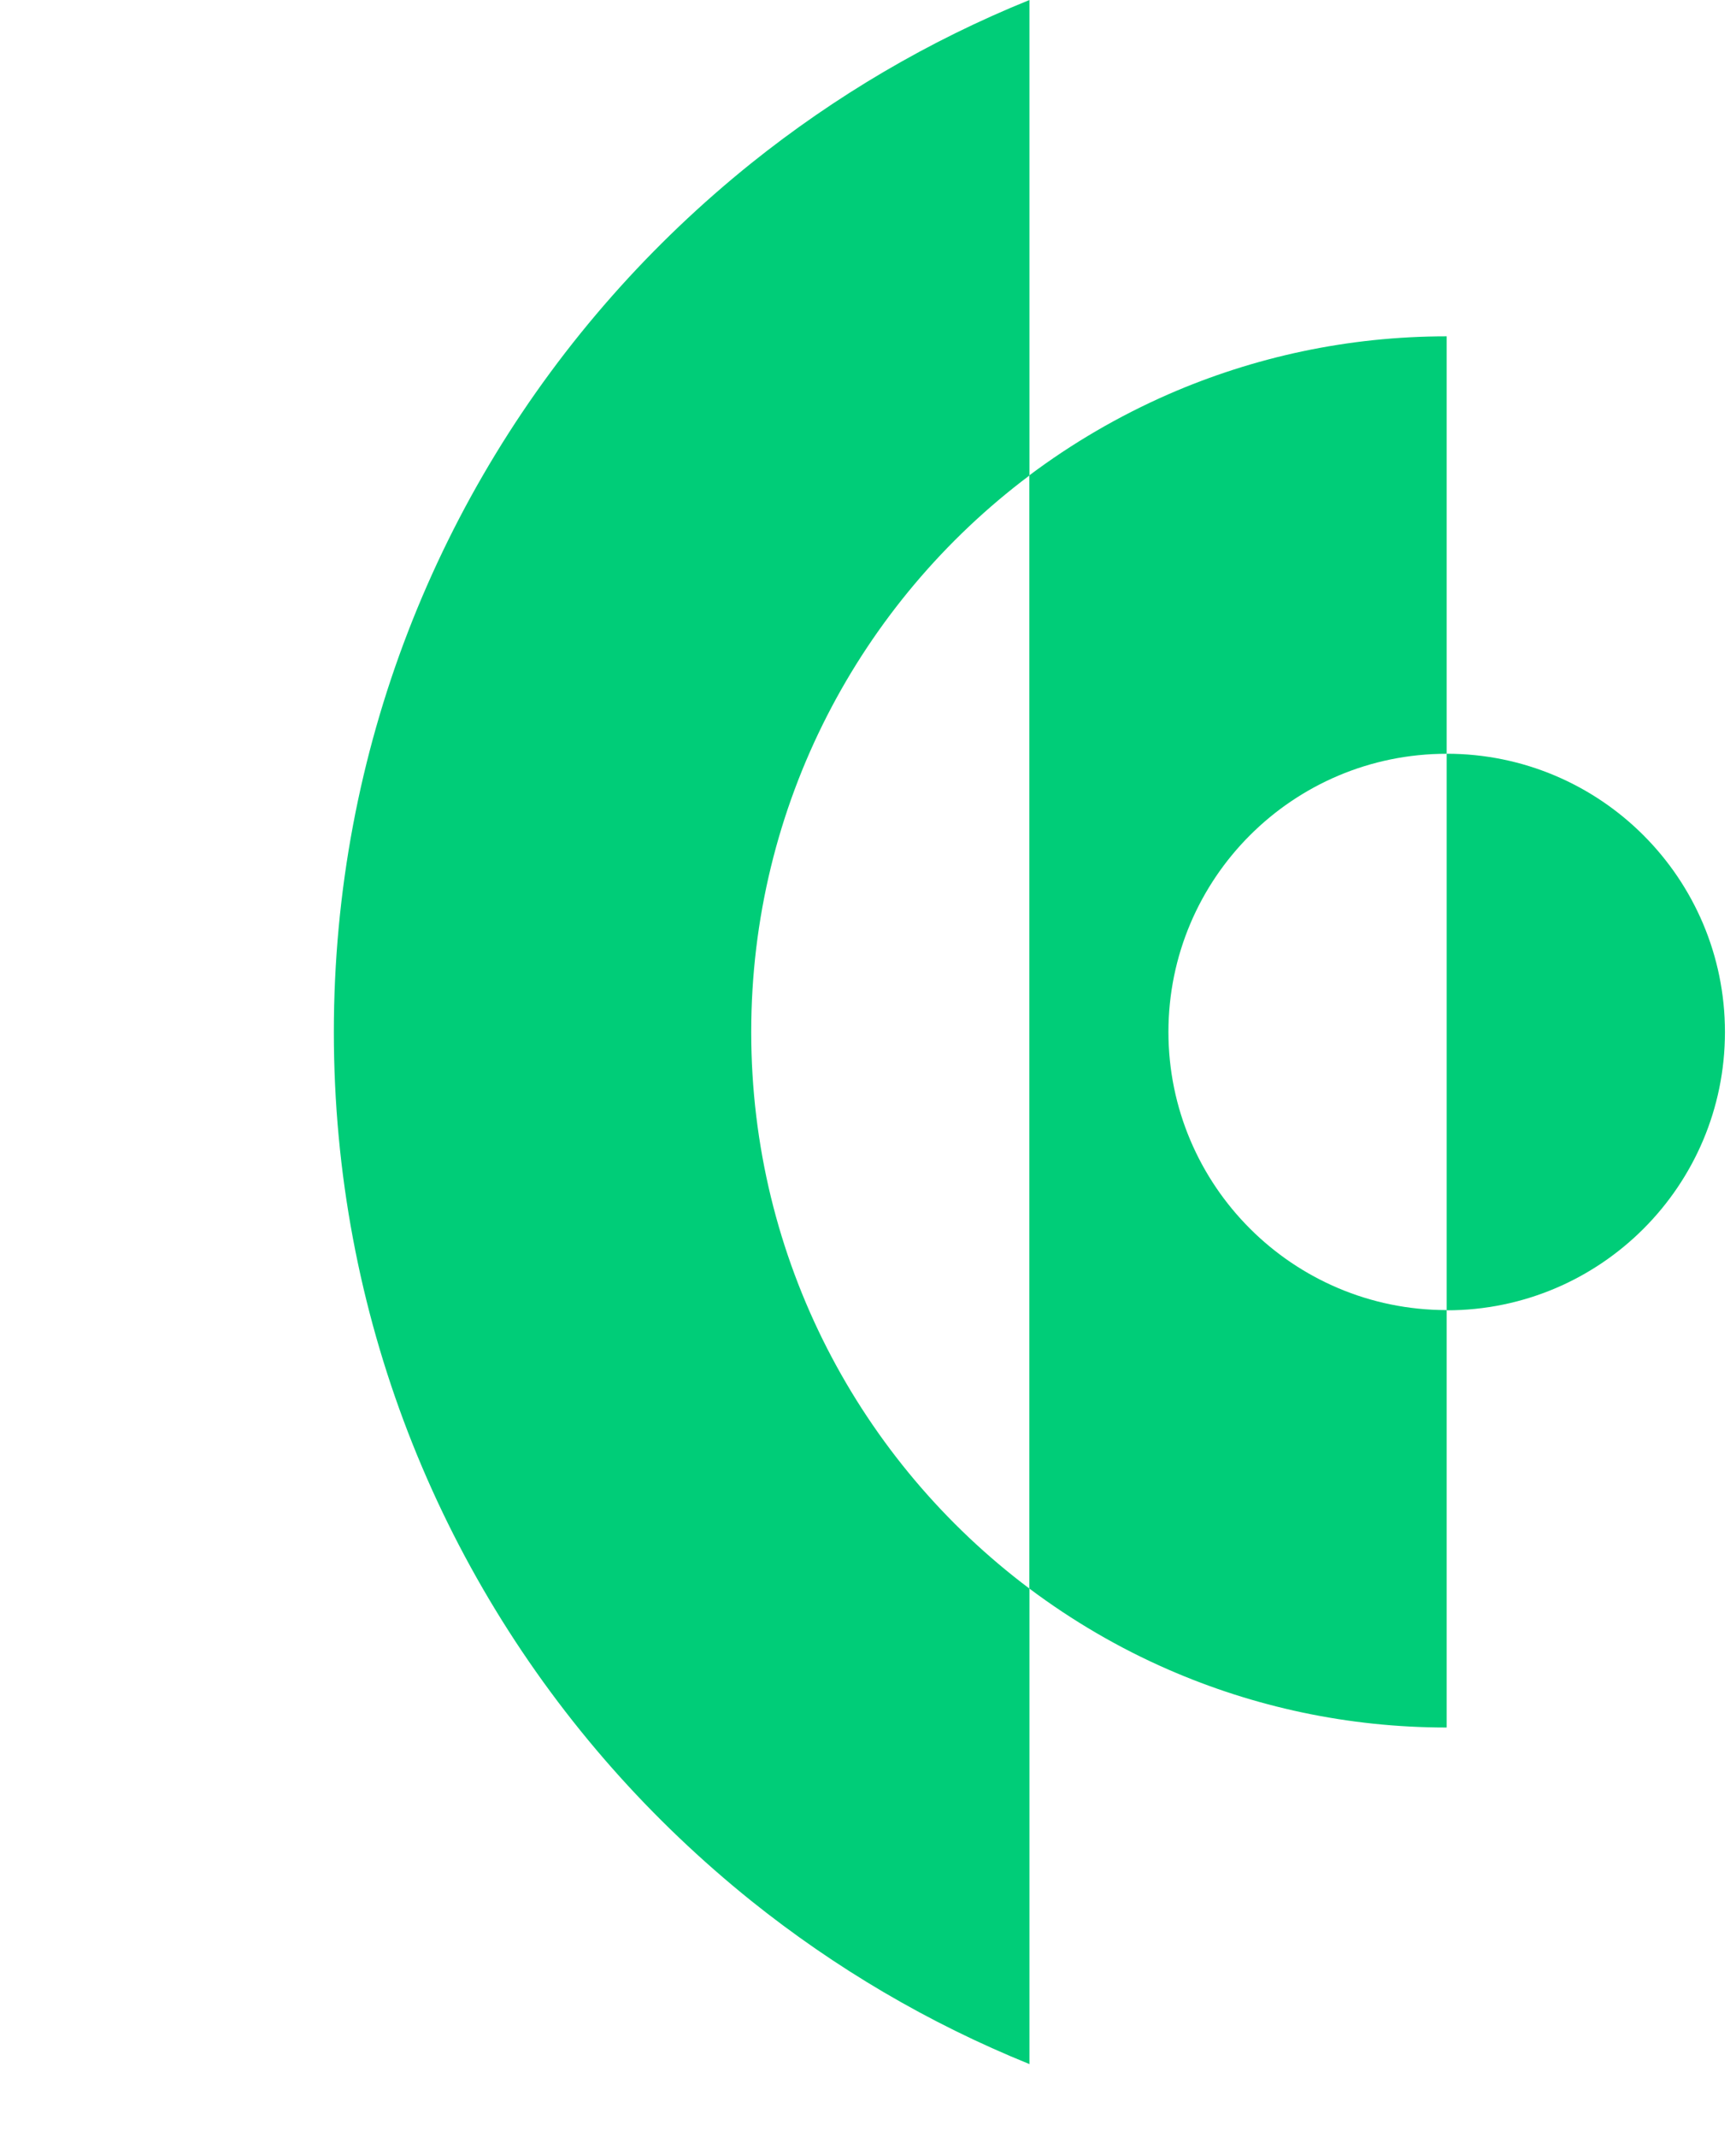
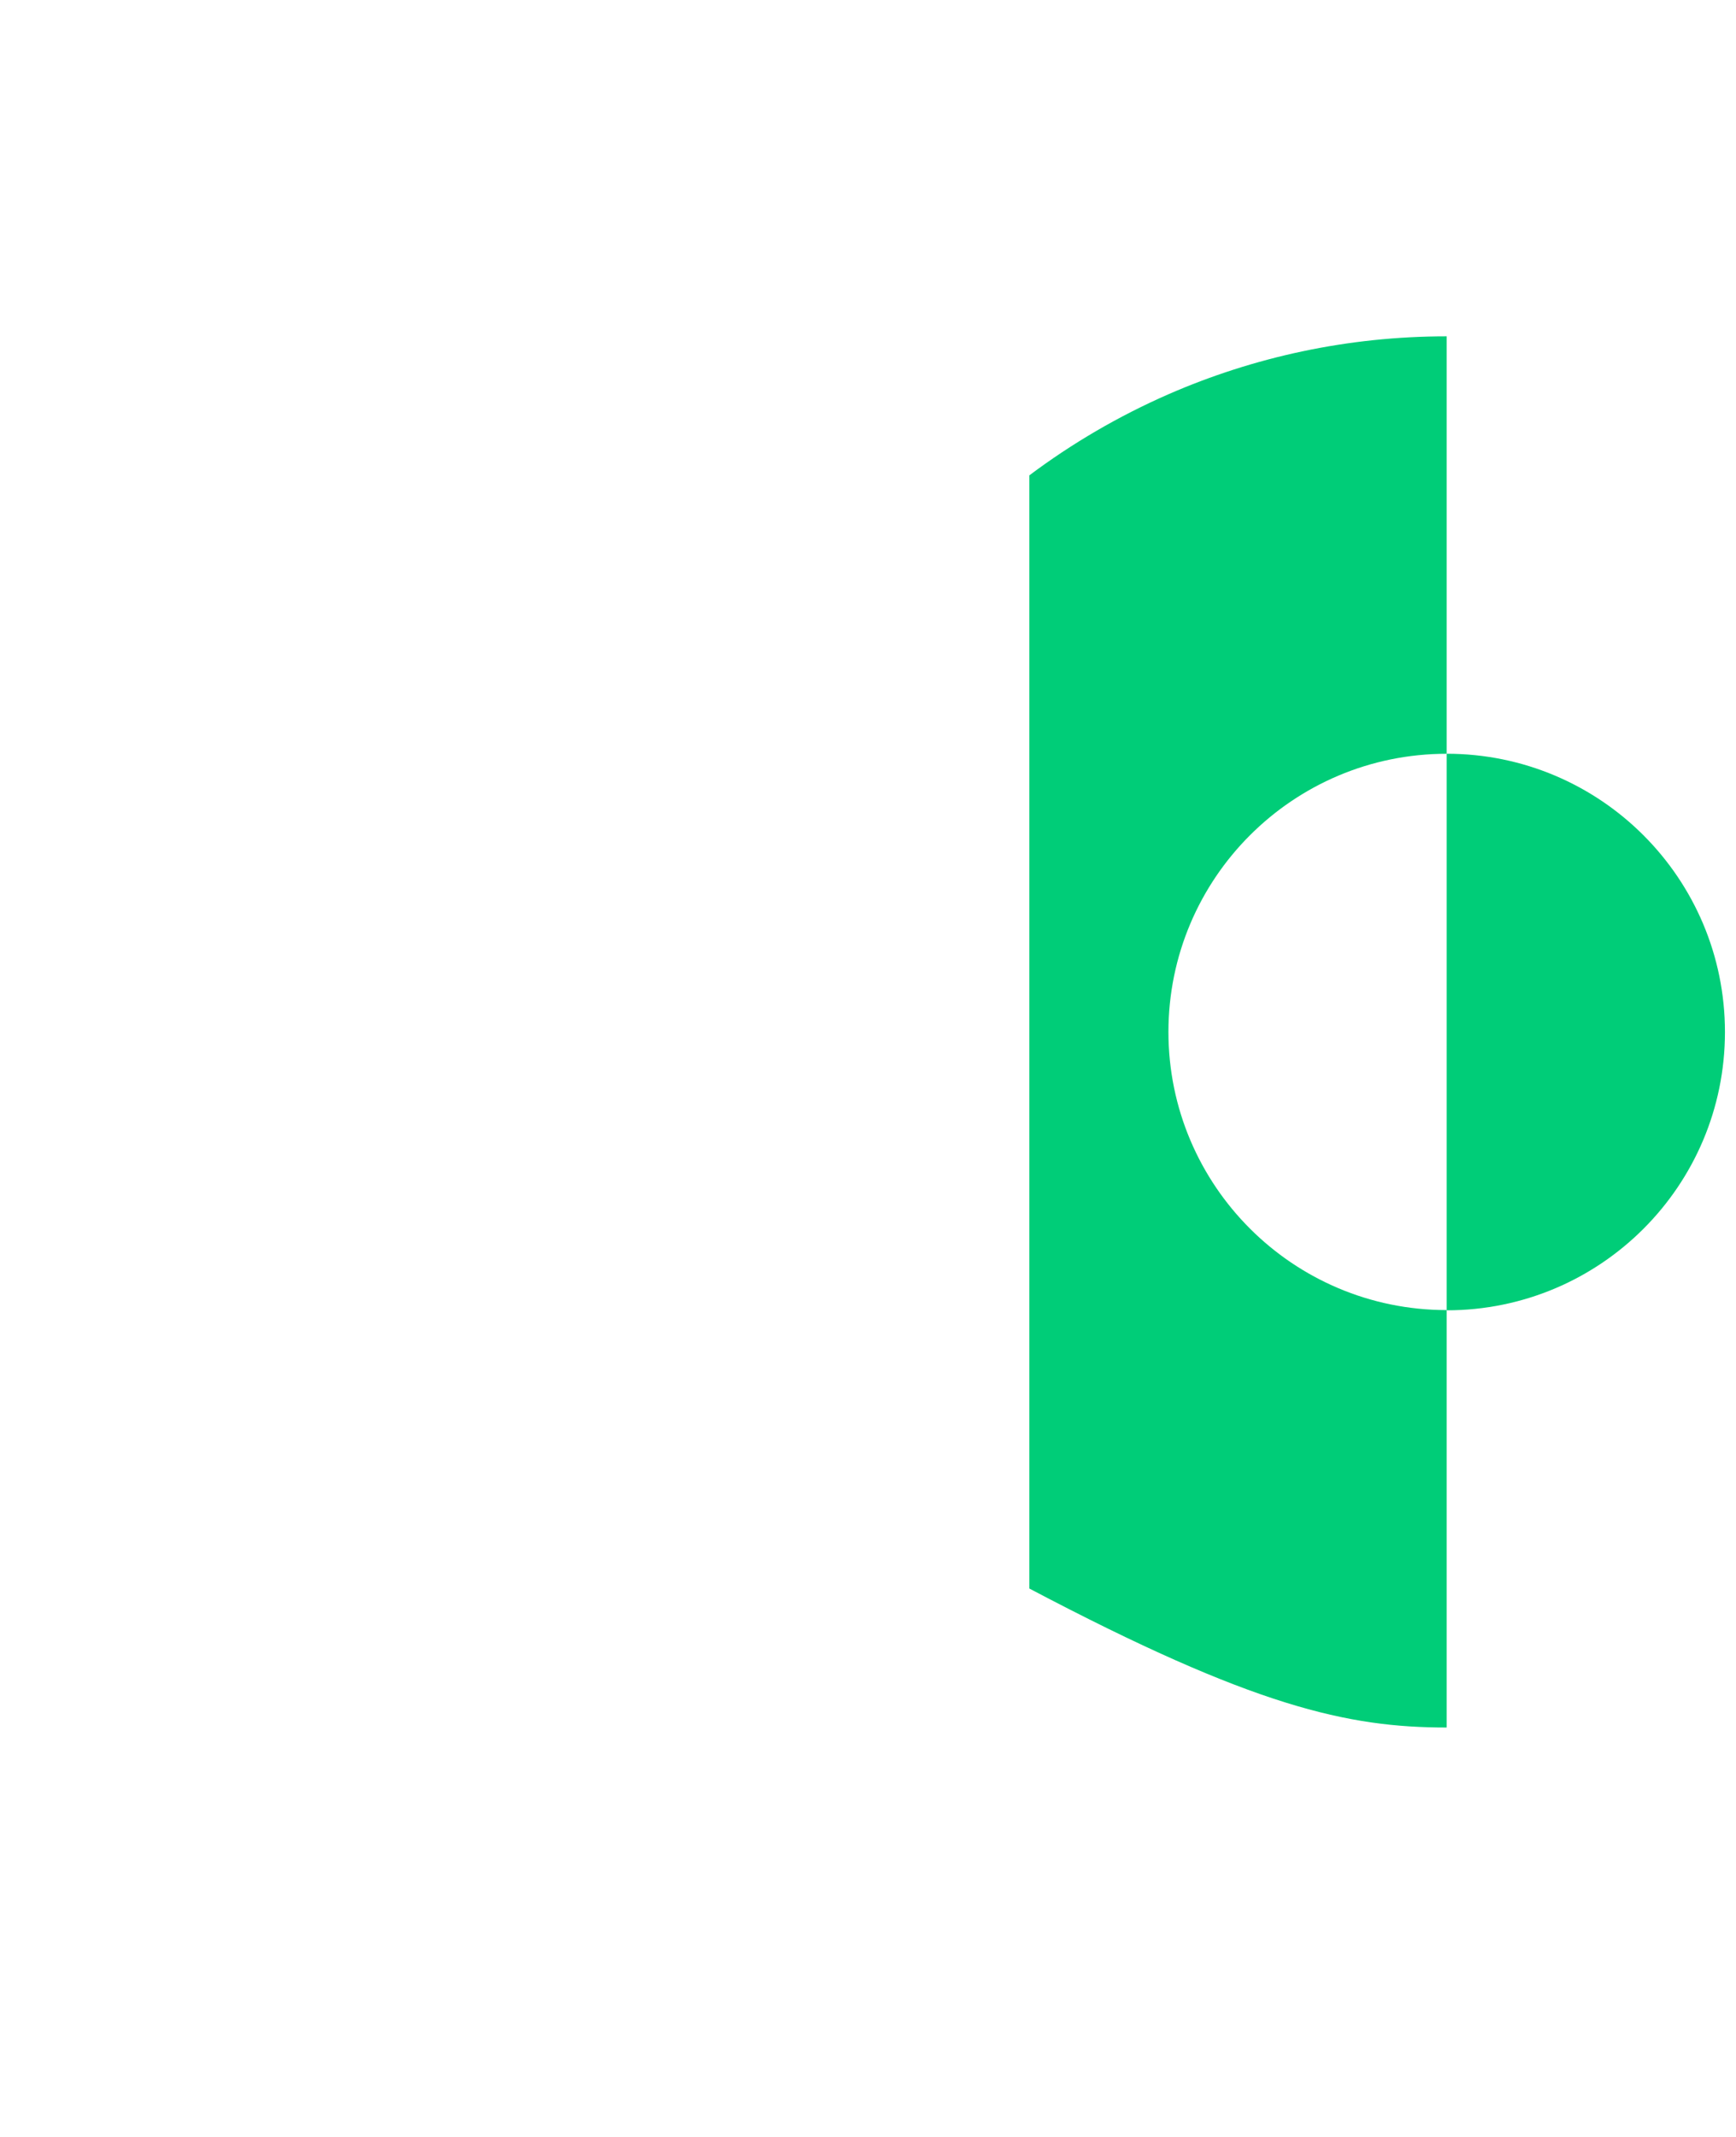
<svg xmlns="http://www.w3.org/2000/svg" width="52" height="64" viewBox="0 0 32 64" fill="none">
-   <path d="M12.502 30.909C12.502 24.093 15.774 18.042 20.836 14.24V0C17.811 1.224 15.009 2.88 12.502 4.889C11.003 6.094 9.606 7.424 8.335 8.864C3.147 14.738 0 22.457 0 30.909C0 39.361 3.147 47.08 8.335 52.954C9.606 54.394 11.003 55.724 12.502 56.929C15.009 58.938 17.811 60.594 20.836 61.818V47.578C15.774 43.776 12.502 37.725 12.502 30.909Z" fill="#00CD78" />
-   <path d="M24.999 30.91C24.999 26.307 28.731 22.575 33.334 22.575V10.073C30.371 10.073 27.554 10.693 24.999 11.808C23.512 12.459 22.115 13.275 20.832 14.237V47.575C22.115 48.536 23.512 49.356 24.999 50.004C27.554 51.118 30.371 51.738 33.334 51.738V39.236C28.731 39.236 24.999 35.505 24.999 30.902V30.91Z" fill="#00CD78" />
+   <path d="M24.999 30.91C24.999 26.307 28.731 22.575 33.334 22.575V10.073C30.371 10.073 27.554 10.693 24.999 11.808C23.512 12.459 22.115 13.275 20.832 14.237V47.575C27.554 51.118 30.371 51.738 33.334 51.738V39.236C28.731 39.236 24.999 35.505 24.999 30.902V30.91Z" fill="#00CD78" />
  <path d="M33.334 22.574V39.243C37.937 39.243 41.669 35.512 41.669 30.909C41.669 26.306 37.937 22.574 33.334 22.574Z" fill="#00CD78" />
</svg>